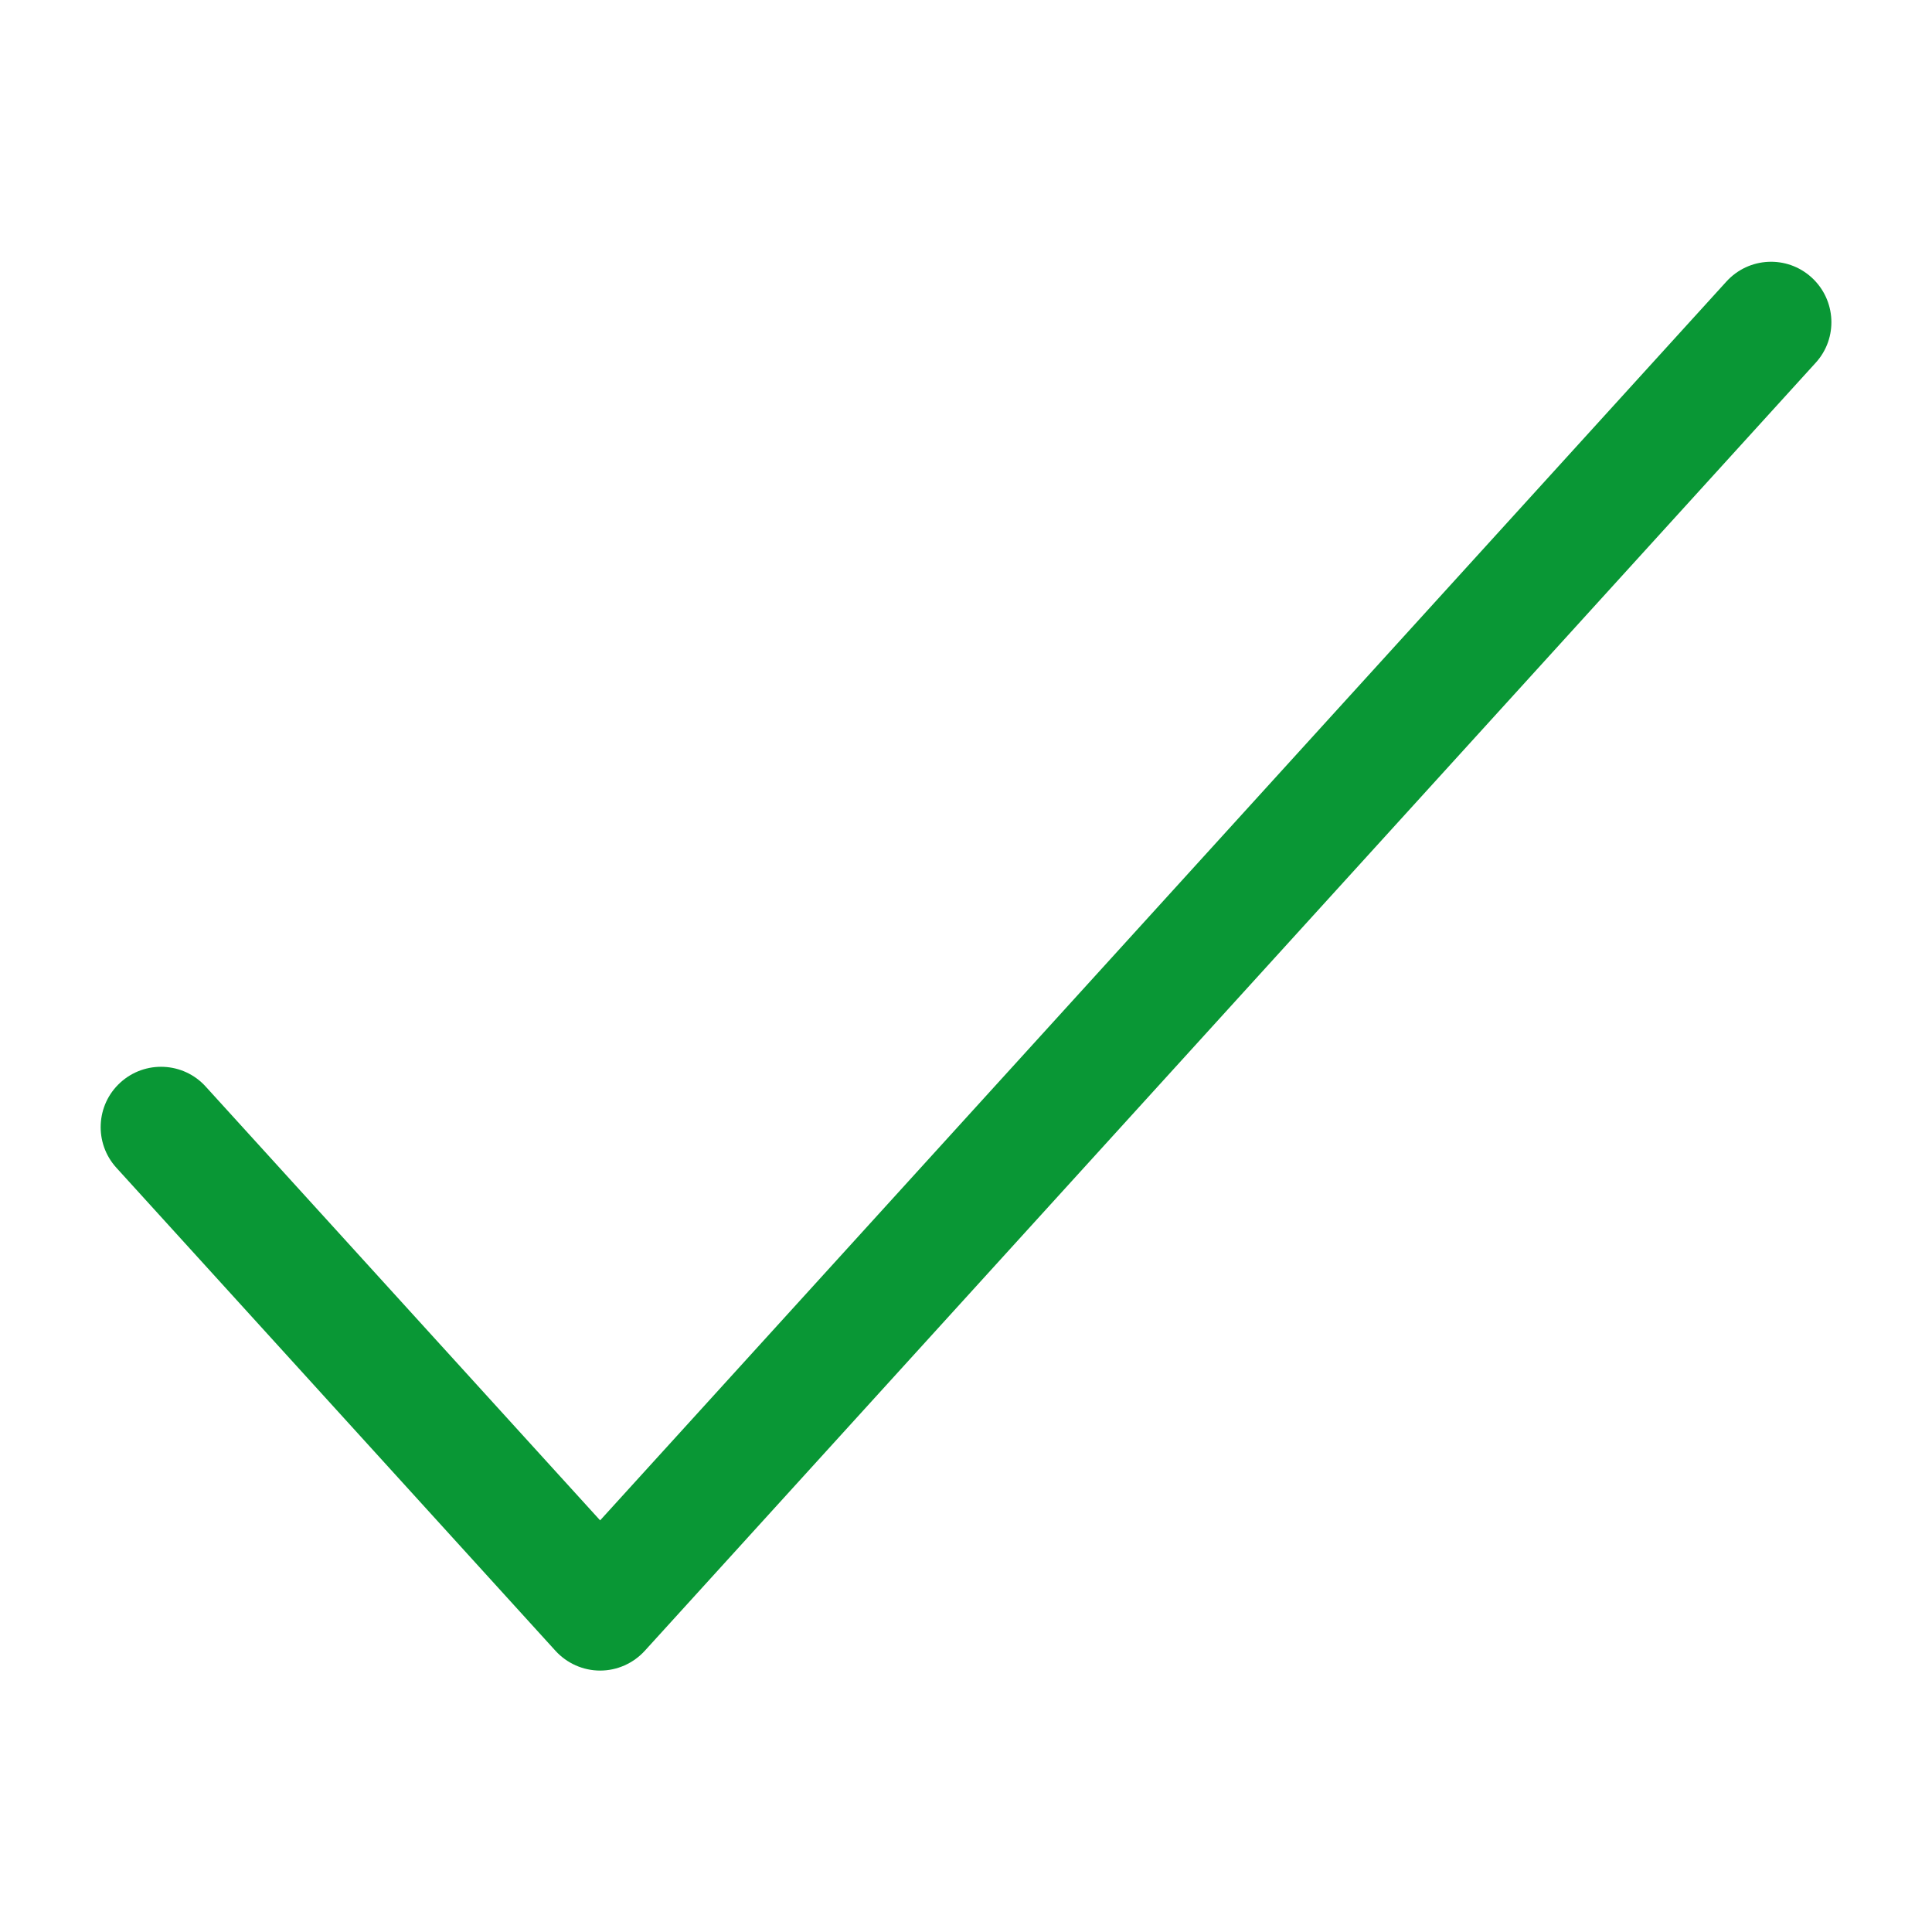
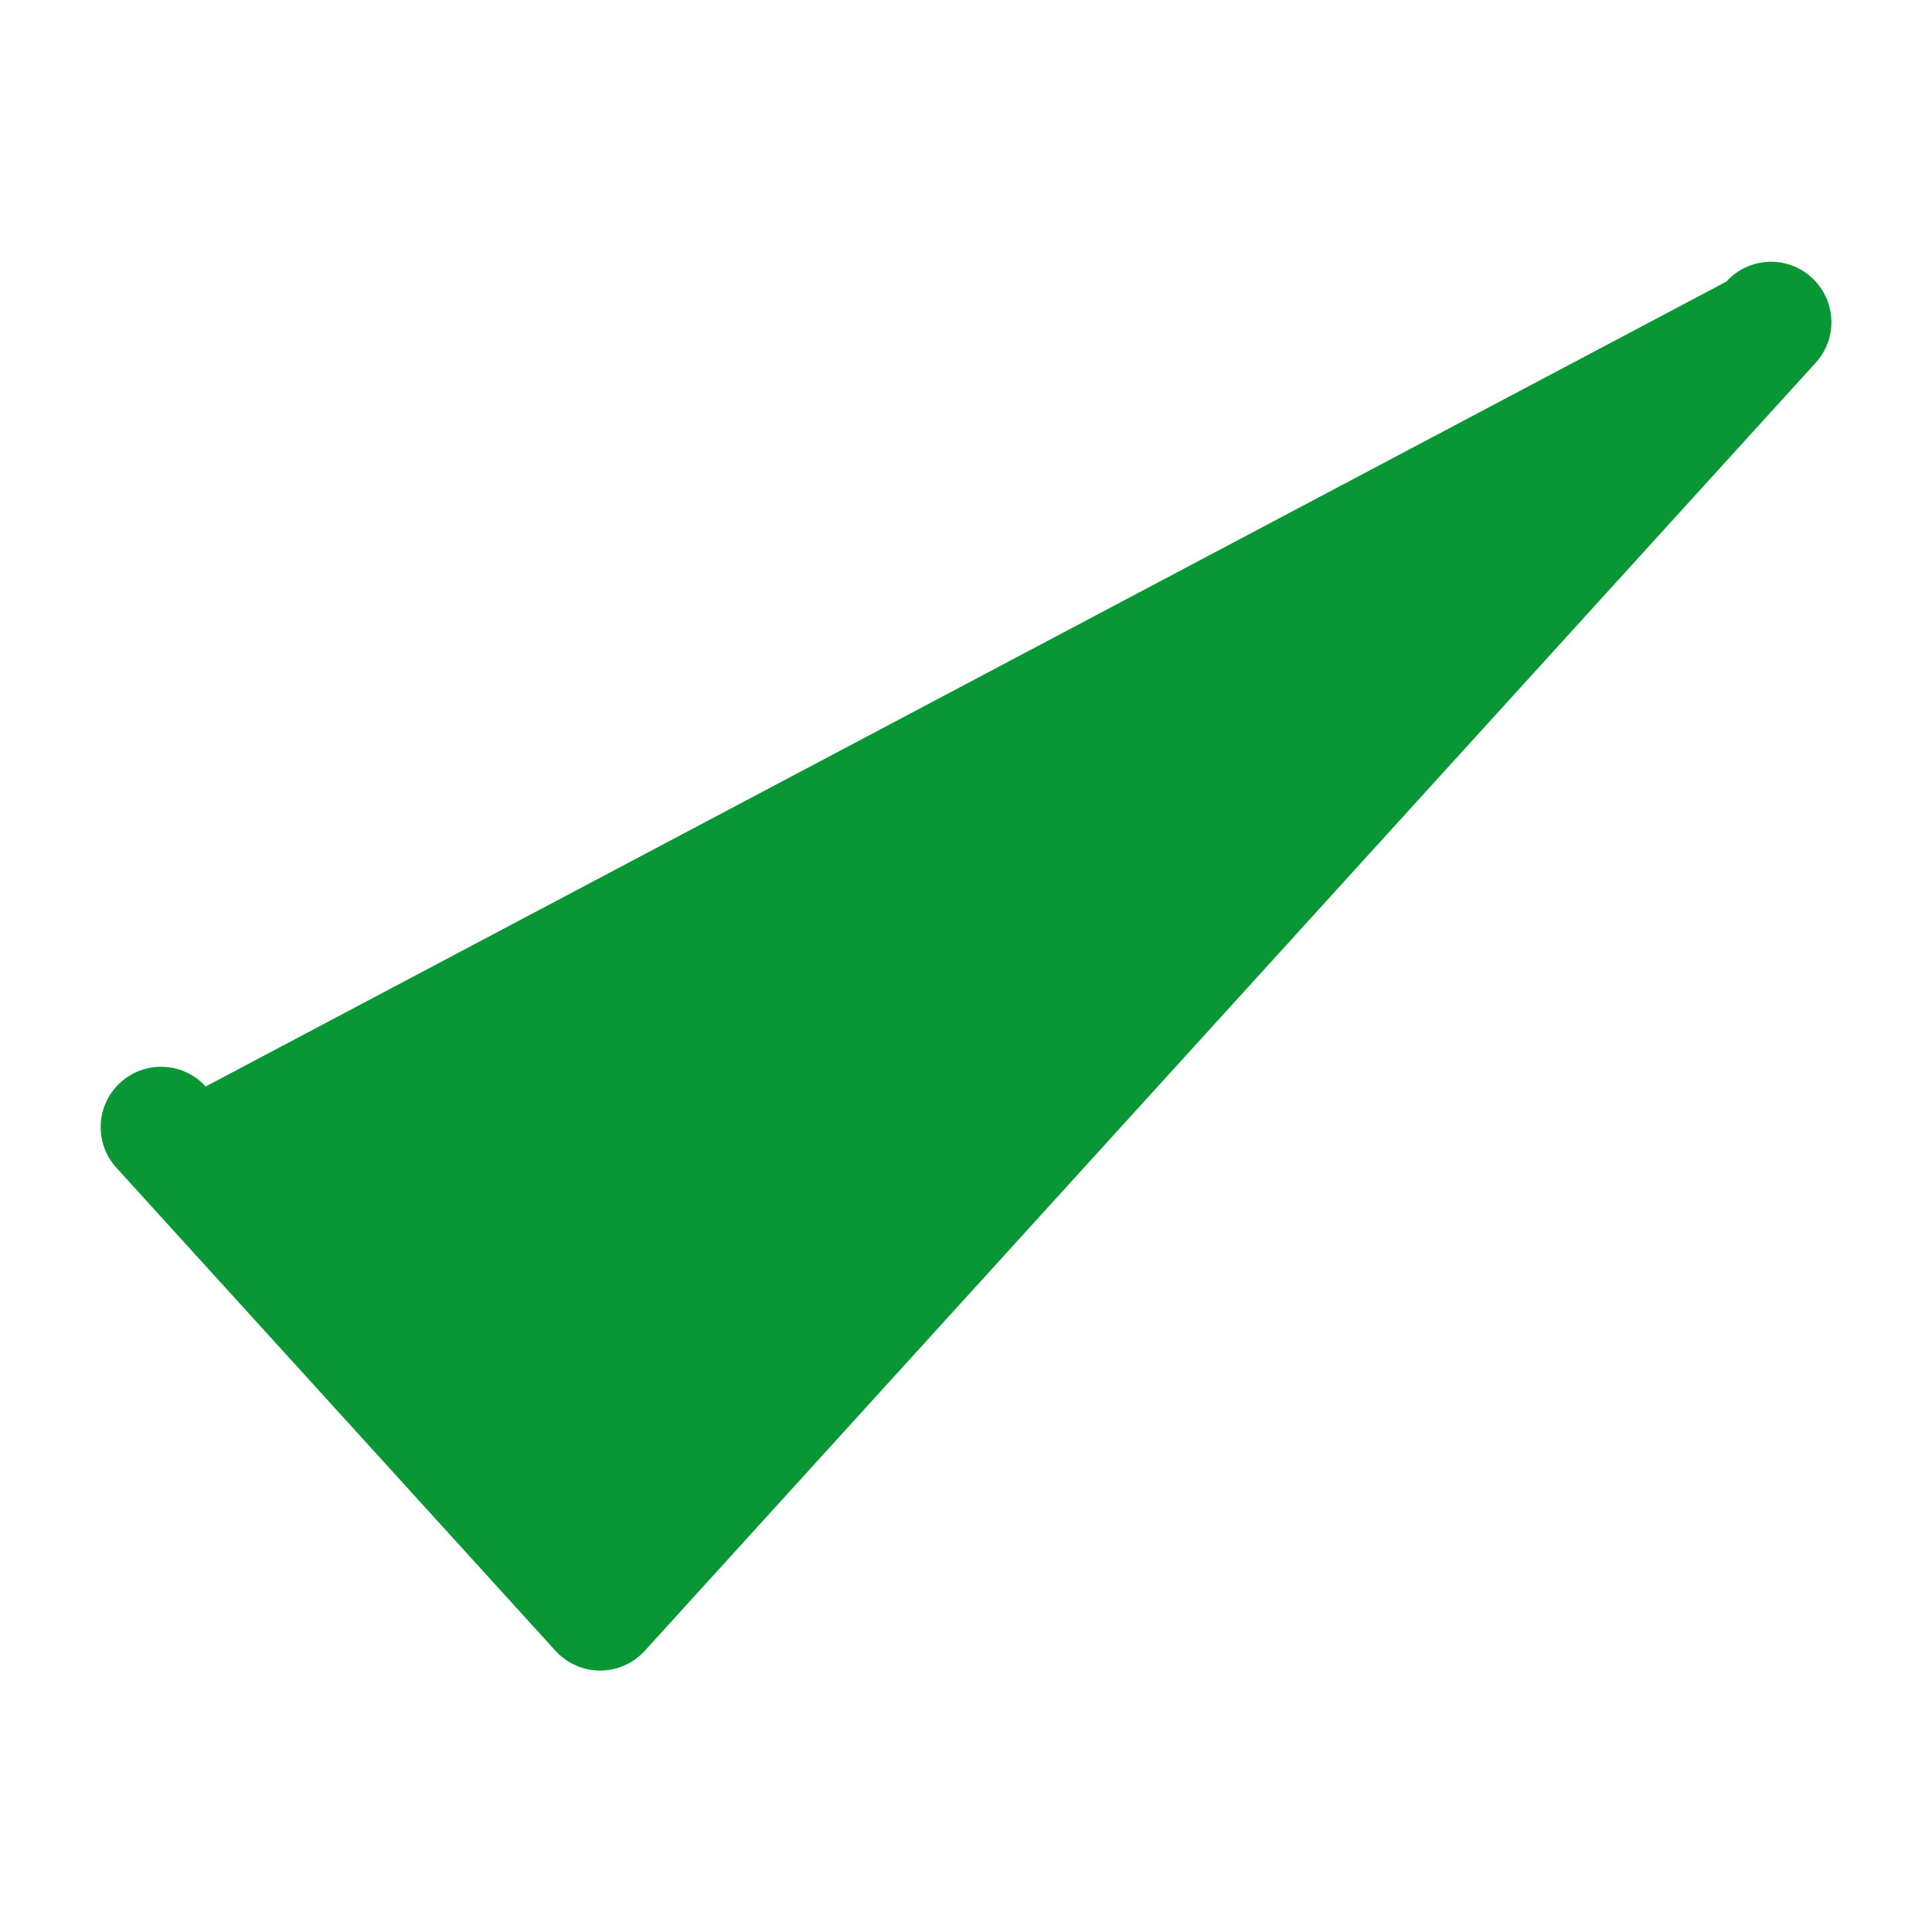
<svg xmlns="http://www.w3.org/2000/svg" width="16" height="16" viewBox="0 0 16 16" fill="none">
-   <path fill-rule="evenodd" clip-rule="evenodd" d="M15.003 2.298C15.207 2.484 15.223 2.8 15.037 3.004L5.34 13.671C5.245 13.775 5.111 13.835 4.97 13.835C4.829 13.835 4.695 13.775 4.6 13.671L0.964 9.671C0.778 9.467 0.793 9.15 0.997 8.965C1.201 8.779 1.518 8.794 1.703 8.998L4.97 12.591L14.297 2.332C14.483 2.127 14.799 2.112 15.003 2.298Z" fill="#099735" />
+   <path fill-rule="evenodd" clip-rule="evenodd" d="M15.003 2.298C15.207 2.484 15.223 2.8 15.037 3.004L5.34 13.671C5.245 13.775 5.111 13.835 4.97 13.835C4.829 13.835 4.695 13.775 4.6 13.671L0.964 9.671C0.778 9.467 0.793 9.15 0.997 8.965C1.201 8.779 1.518 8.794 1.703 8.998L14.297 2.332C14.483 2.127 14.799 2.112 15.003 2.298Z" fill="#099735" />
</svg>